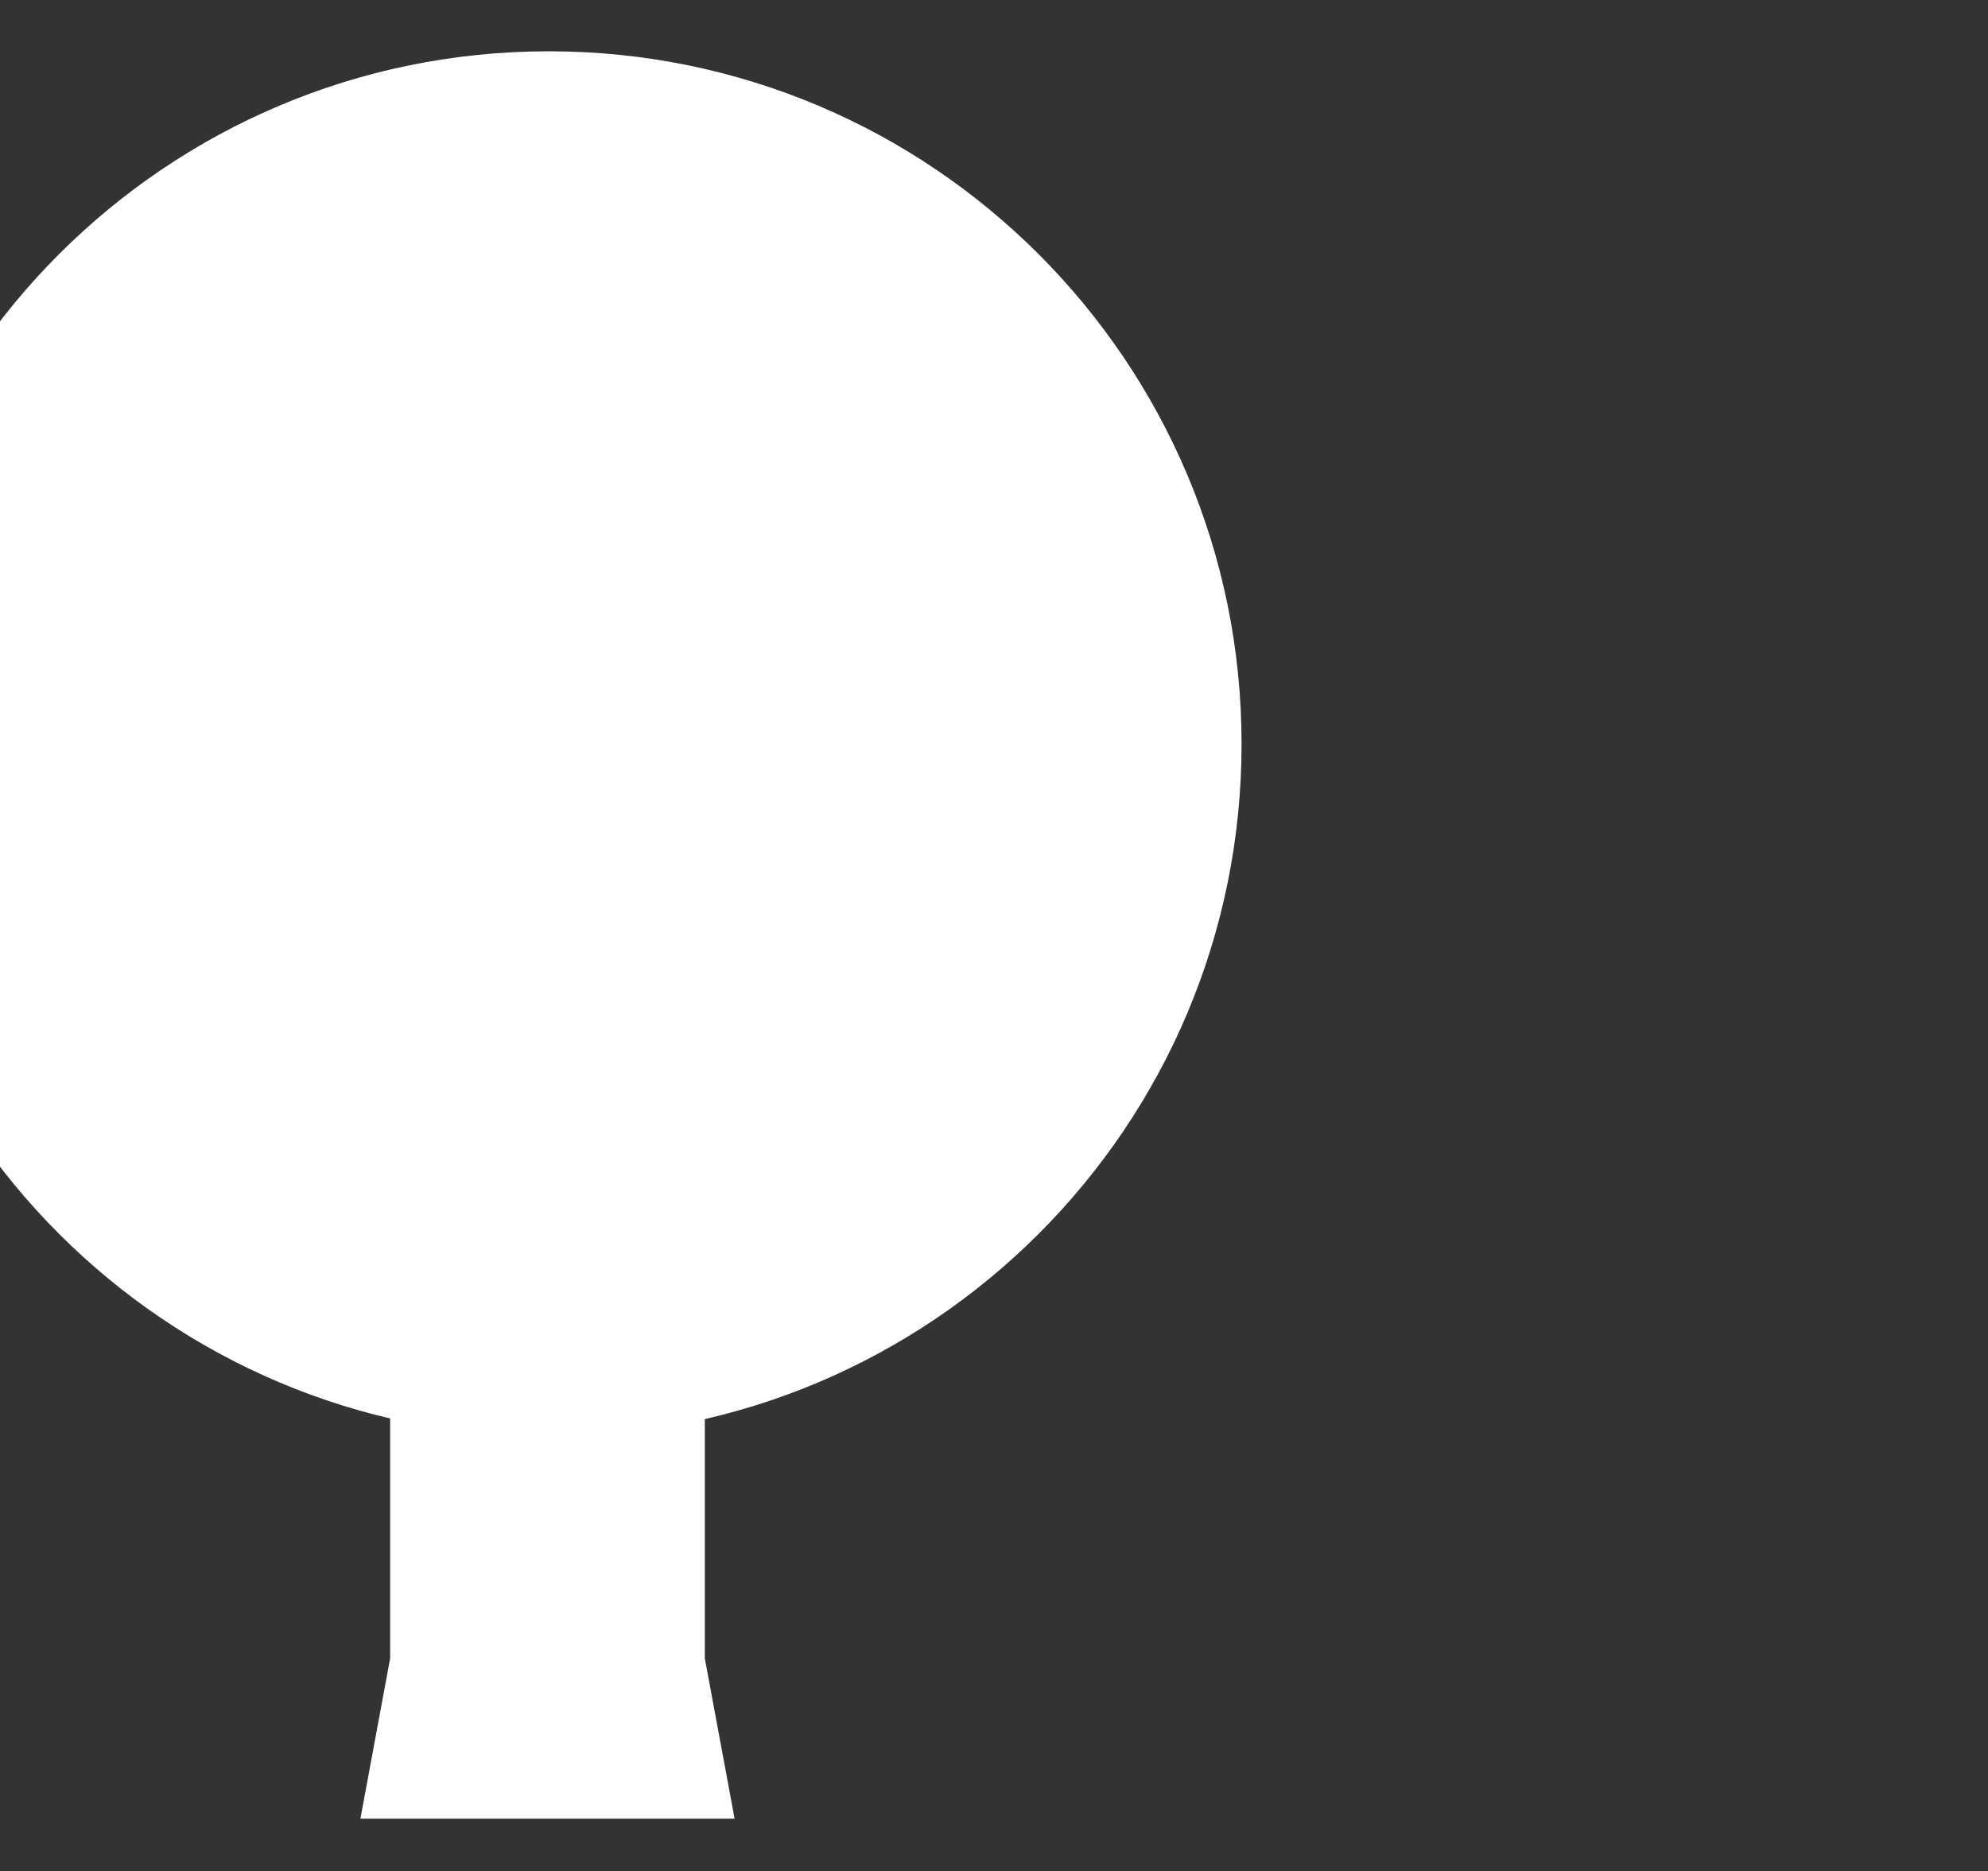
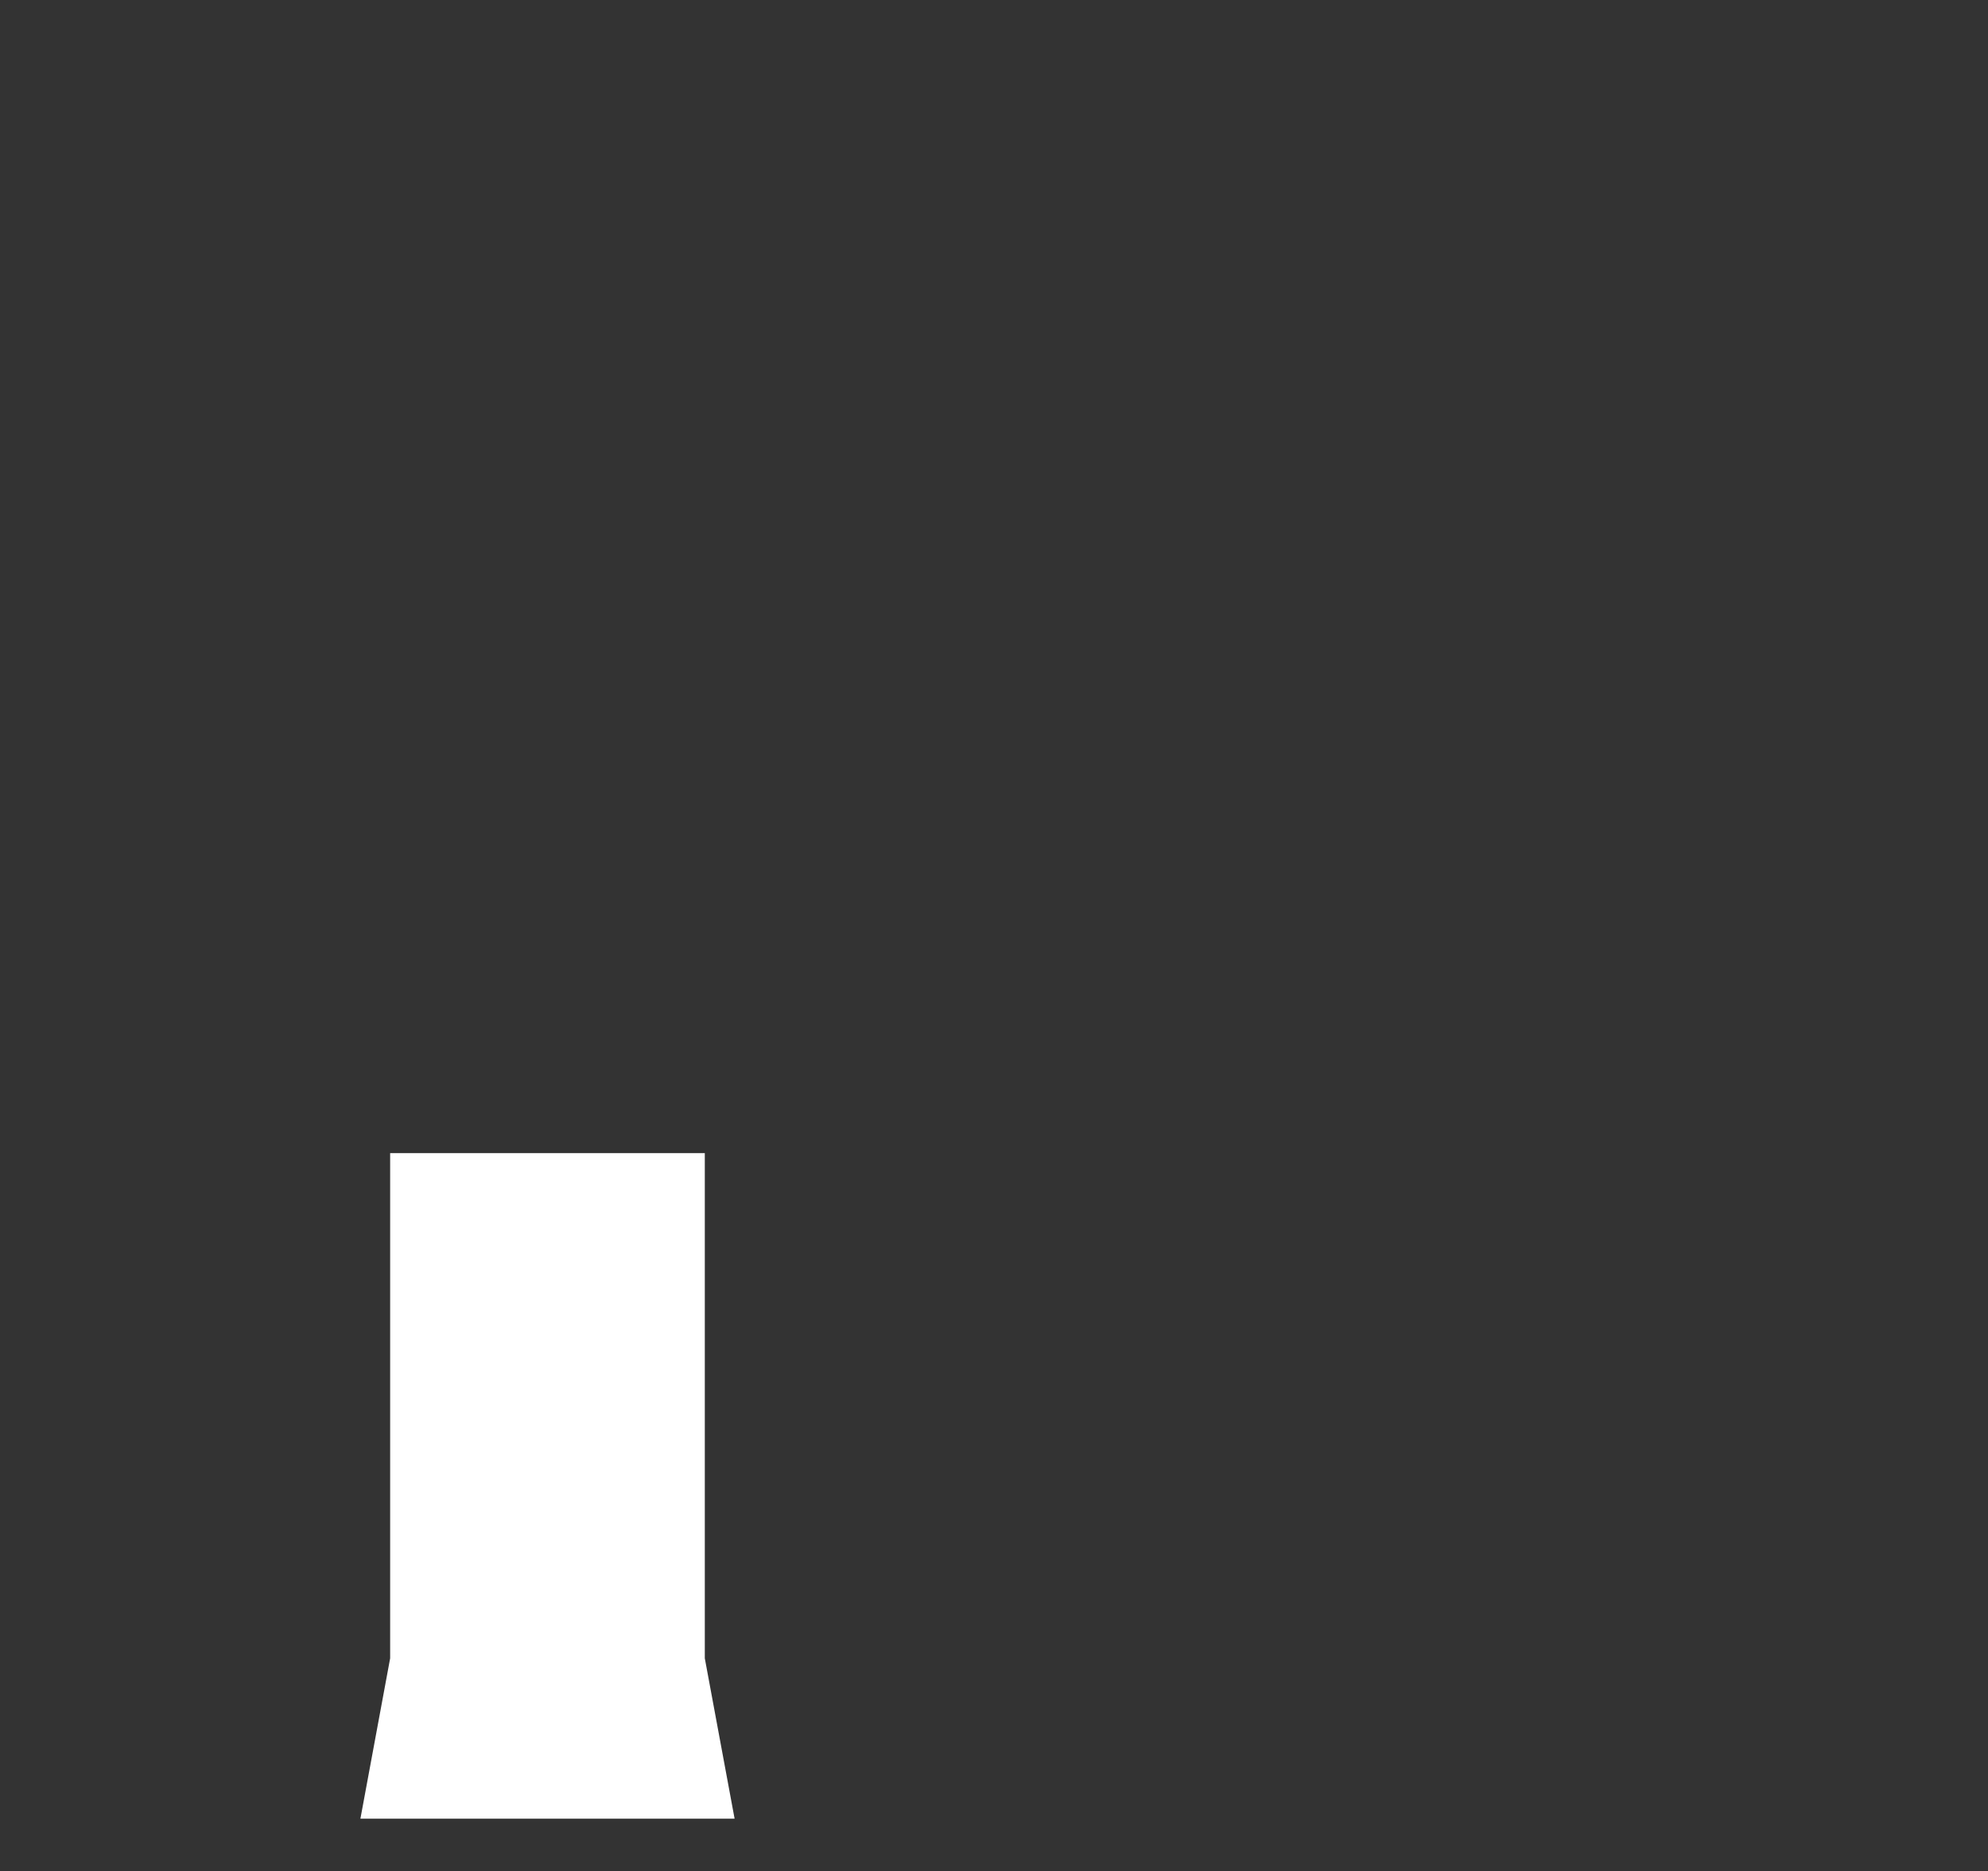
<svg xmlns="http://www.w3.org/2000/svg" version="1.1" id="Isolation_Mode" x="0px" y="0px" width="36.121px" height="34px" viewBox="0 0 36.121 34" enable-background="new 0 0 36.121 34" xml:space="preserve">
  <rect x="0" y="0" width="36.121" height="34" fill="#333333" stroke="none" />
  <g id="layer1_30_" transform="translate(0,-796.362)">
    <g id="g27665_26_" transform="matrix(0.5,0,0,0.5,-7495.163,-2326.733)">
      <g id="g27806_3_" transform="matrix(6.261,0,0,6.261,15111.581,6333.288)">
        <g id="g5722_3_" transform="matrix(0.319,0,0,0.319,-1842.397,-12.482)">
-           <path id="path4848-2_3_" fill="#FFFFFF" d="      M5737.418,9.057c0,6.962-5.644,12.605-12.604,12.605s-12.604-5.644-12.604-12.605c0-6.96,5.643-12.604,12.604-12.604      S5737.418,2.097,5737.418,9.057z" />
          <path id="rect5713_3_" fill="#FFFFFF" d="M5721.927,16.502      h5.725v9.191l0.542,2.918h-6.808l0.541-2.918V16.502z" />
        </g>
      </g>
    </g>
  </g>
</svg>